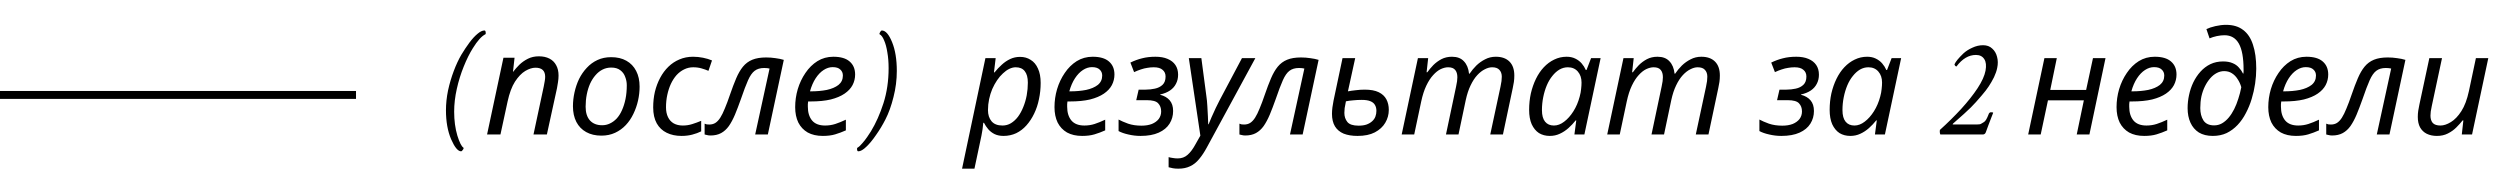
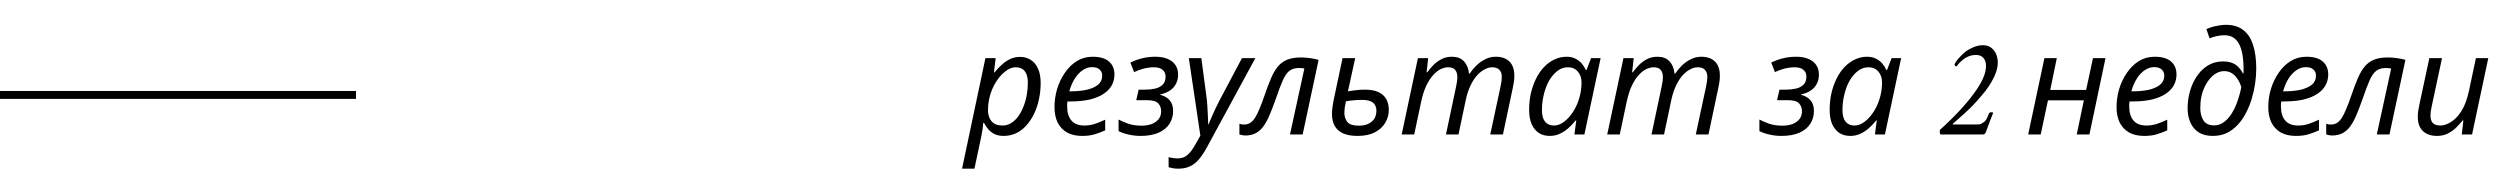
<svg xmlns="http://www.w3.org/2000/svg" width="316" height="23" viewBox="0 0 316 23" fill="none">
-   <path d="M58.285 19.127C57.887 19.127 57.465 18.617 57.02 17.598C56.586 16.578 56.369 15.359 56.369 13.941C56.369 13.121 56.457 12.283 56.633 11.428C56.82 10.572 57.06 9.758 57.353 8.984C57.647 8.199 57.969 7.508 58.32 6.91C58.66 6.348 59 5.838 59.34 5.381C59.691 4.912 60.031 4.543 60.359 4.273C60.688 3.992 60.98 3.852 61.238 3.852C61.344 3.852 61.397 3.969 61.397 4.203C61.397 4.262 61.385 4.303 61.361 4.326C60.881 4.561 60.348 5.152 59.762 6.102C59.363 6.734 58.982 7.502 58.619 8.404C58.256 9.295 57.963 10.238 57.74 11.234C57.518 12.219 57.406 13.18 57.406 14.117C57.406 15.23 57.541 16.238 57.81 17.141C58.08 18.008 58.338 18.518 58.584 18.67C58.596 18.67 58.602 18.688 58.602 18.723C58.602 18.793 58.56 18.875 58.478 18.969C58.408 19.074 58.344 19.127 58.285 19.127ZM61.565 17L63.635 7.298H65.039L64.841 9.08H64.859C65.087 8.78 65.351 8.48 65.651 8.18C65.963 7.88 66.323 7.628 66.731 7.424C67.139 7.22 67.601 7.118 68.117 7.118C68.633 7.118 69.077 7.214 69.449 7.406C69.821 7.598 70.103 7.874 70.295 8.234C70.499 8.594 70.601 9.032 70.601 9.548C70.601 9.824 70.577 10.106 70.529 10.394C70.493 10.682 70.451 10.934 70.403 11.15L69.125 17H67.433L68.729 10.934C68.789 10.658 68.831 10.43 68.855 10.25C68.891 10.058 68.909 9.878 68.909 9.71C68.909 9.326 68.807 9.038 68.603 8.846C68.399 8.654 68.093 8.558 67.685 8.558C67.289 8.558 66.857 8.696 66.389 8.972C65.933 9.248 65.501 9.698 65.093 10.322C64.697 10.946 64.385 11.786 64.157 12.842L63.257 17H61.565ZM76.021 17.144C75.277 17.144 74.635 16.994 74.095 16.694C73.555 16.394 73.141 15.968 72.853 15.416C72.565 14.852 72.421 14.192 72.421 13.436C72.421 12.848 72.487 12.26 72.619 11.672C72.751 11.072 72.943 10.508 73.195 9.98C73.459 9.452 73.783 8.984 74.167 8.576C74.551 8.156 75.001 7.826 75.517 7.586C76.033 7.346 76.609 7.226 77.245 7.226C78.001 7.226 78.643 7.376 79.171 7.676C79.711 7.976 80.125 8.408 80.413 8.972C80.701 9.524 80.845 10.184 80.845 10.952C80.845 11.54 80.779 12.128 80.647 12.716C80.515 13.304 80.317 13.868 80.053 14.408C79.801 14.936 79.483 15.404 79.099 15.812C78.715 16.22 78.265 16.544 77.749 16.784C77.233 17.024 76.657 17.144 76.021 17.144ZM76.111 15.83C76.459 15.83 76.783 15.758 77.083 15.614C77.395 15.47 77.683 15.26 77.947 14.984C78.211 14.696 78.433 14.348 78.613 13.94C78.805 13.52 78.955 13.046 79.063 12.518C79.171 11.99 79.225 11.408 79.225 10.772C79.225 10.412 79.159 10.064 79.027 9.728C78.907 9.38 78.703 9.098 78.415 8.882C78.127 8.654 77.743 8.54 77.263 8.54C76.867 8.54 76.501 8.624 76.165 8.792C75.829 8.96 75.529 9.2 75.265 9.512C75.001 9.812 74.773 10.172 74.581 10.592C74.401 11 74.263 11.45 74.167 11.942C74.071 12.434 74.023 12.95 74.023 13.49C74.023 14.234 74.203 14.81 74.563 15.218C74.935 15.626 75.451 15.83 76.111 15.83ZM86.145 17.18C85.437 17.18 84.813 17.048 84.273 16.784C83.733 16.52 83.313 16.124 83.013 15.596C82.713 15.056 82.563 14.384 82.563 13.58C82.563 12.884 82.635 12.224 82.779 11.6C82.935 10.964 83.157 10.376 83.445 9.836C83.733 9.296 84.081 8.828 84.489 8.432C84.897 8.036 85.359 7.73 85.875 7.514C86.403 7.286 86.979 7.172 87.603 7.172C88.023 7.172 88.443 7.214 88.863 7.298C89.283 7.382 89.661 7.496 89.997 7.64L89.547 8.954C89.307 8.846 89.019 8.744 88.683 8.648C88.359 8.552 88.005 8.504 87.621 8.504C87.213 8.504 86.829 8.594 86.469 8.774C86.121 8.942 85.803 9.182 85.515 9.494C85.239 9.806 84.999 10.178 84.795 10.61C84.603 11.03 84.453 11.492 84.345 11.996C84.237 12.488 84.183 13.01 84.183 13.562C84.183 14.042 84.267 14.456 84.435 14.804C84.603 15.152 84.843 15.416 85.155 15.596C85.479 15.776 85.863 15.866 86.307 15.866C86.727 15.866 87.123 15.806 87.495 15.686C87.879 15.566 88.257 15.428 88.629 15.272V16.604C88.293 16.772 87.915 16.91 87.495 17.018C87.087 17.126 86.637 17.18 86.145 17.18ZM89.802 17.126C89.645 17.126 89.501 17.108 89.37 17.072C89.237 17.048 89.135 17.024 89.064 17V15.632C89.147 15.668 89.237 15.698 89.334 15.722C89.43 15.734 89.537 15.74 89.657 15.74C89.945 15.74 90.198 15.674 90.413 15.542C90.641 15.398 90.852 15.176 91.043 14.876C91.236 14.576 91.427 14.186 91.62 13.706C91.823 13.226 92.04 12.65 92.267 11.978C92.543 11.174 92.808 10.478 93.059 9.89C93.311 9.302 93.594 8.816 93.906 8.432C94.23 8.036 94.626 7.742 95.094 7.55C95.561 7.358 96.144 7.262 96.84 7.262C97.248 7.262 97.644 7.292 98.028 7.352C98.412 7.4 98.76 7.472 99.072 7.568L97.055 17H95.454L97.272 8.666C97.188 8.642 97.085 8.624 96.966 8.612C96.846 8.6 96.719 8.594 96.588 8.594C96.096 8.594 95.694 8.714 95.382 8.954C95.082 9.182 94.805 9.578 94.553 10.142C94.302 10.706 94.001 11.498 93.653 12.518C93.389 13.262 93.138 13.922 92.897 14.498C92.657 15.062 92.4 15.542 92.124 15.938C91.847 16.322 91.523 16.616 91.151 16.82C90.779 17.024 90.329 17.126 89.802 17.126ZM104.002 17.18C103.258 17.18 102.622 17.036 102.094 16.748C101.578 16.448 101.182 16.028 100.906 15.488C100.642 14.936 100.51 14.288 100.51 13.544C100.51 12.776 100.618 12.02 100.834 11.276C101.062 10.52 101.386 9.836 101.806 9.224C102.226 8.6 102.73 8.102 103.318 7.73C103.918 7.358 104.59 7.172 105.334 7.172C106.246 7.172 106.93 7.37 107.386 7.766C107.854 8.162 108.088 8.714 108.088 9.422C108.088 9.89 107.98 10.334 107.764 10.754C107.548 11.162 107.212 11.522 106.756 11.834C106.3 12.146 105.718 12.392 105.01 12.572C104.302 12.74 103.45 12.824 102.454 12.824H102.148C102.136 12.932 102.124 13.046 102.112 13.166C102.112 13.286 102.112 13.394 102.112 13.49C102.112 14.222 102.292 14.804 102.652 15.236C103.012 15.656 103.558 15.866 104.29 15.866C104.746 15.866 105.178 15.8 105.586 15.668C105.994 15.536 106.438 15.356 106.918 15.128V16.478C106.462 16.682 106.012 16.85 105.568 16.982C105.136 17.114 104.614 17.18 104.002 17.18ZM102.508 11.546C103.228 11.546 103.894 11.486 104.506 11.366C105.118 11.234 105.61 11.024 105.982 10.736C106.354 10.436 106.54 10.04 106.54 9.548C106.54 9.236 106.432 8.984 106.216 8.792C106.012 8.588 105.688 8.486 105.244 8.486C104.86 8.486 104.482 8.606 104.11 8.846C103.738 9.086 103.402 9.434 103.102 9.89C102.802 10.346 102.562 10.898 102.382 11.546H102.508ZM108.488 19.127C108.383 19.127 108.33 19.021 108.33 18.811C108.33 18.729 108.348 18.682 108.383 18.67C108.57 18.564 108.77 18.383 108.98 18.125C109.203 17.879 109.414 17.609 109.613 17.316C109.812 17.023 109.971 16.783 110.088 16.596C110.709 15.576 111.236 14.393 111.67 13.045C112.104 11.685 112.32 10.209 112.32 8.615C112.32 7.889 112.268 7.227 112.162 6.629C112.068 6.02 111.934 5.516 111.758 5.117C111.594 4.707 111.4 4.443 111.178 4.326L111.16 4.291C111.16 4.232 111.195 4.145 111.266 4.027C111.336 3.91 111.4 3.852 111.459 3.852C111.928 3.852 112.361 4.344 112.76 5.328C113.158 6.301 113.357 7.514 113.357 8.967C113.357 10.08 113.217 11.182 112.936 12.271C112.666 13.361 112.326 14.305 111.916 15.102C111.564 15.793 111.172 16.443 110.738 17.053C110.316 17.674 109.906 18.172 109.508 18.547C109.109 18.934 108.77 19.127 108.488 19.127Z" fill="black" />
  <path d="M121.604 21.32L124.556 7.352H125.852L125.636 9.152H125.708C125.996 8.792 126.302 8.468 126.626 8.18C126.95 7.88 127.304 7.64 127.688 7.46C128.072 7.28 128.486 7.19 128.93 7.19C129.446 7.19 129.896 7.316 130.28 7.568C130.676 7.808 130.982 8.174 131.198 8.666C131.426 9.146 131.54 9.752 131.54 10.484C131.54 11.192 131.468 11.876 131.324 12.536C131.192 13.196 130.988 13.808 130.712 14.372C130.448 14.924 130.124 15.416 129.74 15.848C129.368 16.268 128.936 16.598 128.444 16.838C127.952 17.066 127.418 17.18 126.842 17.18C126.41 17.18 126.032 17.102 125.708 16.946C125.396 16.79 125.132 16.586 124.916 16.334C124.7 16.082 124.52 15.812 124.376 15.524H124.286C124.274 15.716 124.244 15.986 124.196 16.334C124.148 16.67 124.1 16.946 124.052 17.162L123.17 21.32H121.604ZM126.716 15.866C127.1 15.866 127.454 15.77 127.778 15.578C128.114 15.374 128.414 15.098 128.678 14.75C128.942 14.39 129.164 13.982 129.344 13.526C129.536 13.058 129.68 12.566 129.776 12.05C129.872 11.522 129.92 10.988 129.92 10.448C129.92 9.8 129.788 9.314 129.524 8.99C129.272 8.666 128.894 8.504 128.39 8.504C128.126 8.504 127.856 8.57 127.58 8.702C127.304 8.834 127.034 9.026 126.77 9.278C126.506 9.518 126.26 9.806 126.032 10.142C125.804 10.478 125.6 10.85 125.42 11.258C125.252 11.654 125.12 12.08 125.024 12.536C124.928 12.98 124.88 13.442 124.88 13.922C124.88 14.498 125.03 14.966 125.33 15.326C125.63 15.686 126.092 15.866 126.716 15.866ZM136.78 17.18C136.036 17.18 135.4 17.036 134.872 16.748C134.356 16.448 133.96 16.028 133.684 15.488C133.42 14.936 133.288 14.288 133.288 13.544C133.288 12.776 133.396 12.02 133.612 11.276C133.84 10.52 134.164 9.836 134.584 9.224C135.004 8.6 135.508 8.102 136.096 7.73C136.696 7.358 137.368 7.172 138.112 7.172C139.024 7.172 139.708 7.37 140.164 7.766C140.632 8.162 140.866 8.714 140.866 9.422C140.866 9.89 140.758 10.334 140.542 10.754C140.326 11.162 139.99 11.522 139.534 11.834C139.078 12.146 138.496 12.392 137.788 12.572C137.08 12.74 136.228 12.824 135.232 12.824H134.926C134.914 12.932 134.902 13.046 134.89 13.166C134.89 13.286 134.89 13.394 134.89 13.49C134.89 14.222 135.07 14.804 135.43 15.236C135.79 15.656 136.336 15.866 137.068 15.866C137.524 15.866 137.956 15.8 138.364 15.668C138.772 15.536 139.216 15.356 139.696 15.128V16.478C139.24 16.682 138.79 16.85 138.346 16.982C137.914 17.114 137.392 17.18 136.78 17.18ZM135.286 11.546C136.006 11.546 136.672 11.486 137.284 11.366C137.896 11.234 138.388 11.024 138.76 10.736C139.132 10.436 139.318 10.04 139.318 9.548C139.318 9.236 139.21 8.984 138.994 8.792C138.79 8.588 138.466 8.486 138.022 8.486C137.638 8.486 137.26 8.606 136.888 8.846C136.516 9.086 136.18 9.434 135.88 9.89C135.58 10.346 135.34 10.898 135.16 11.546H135.286ZM144.16 17.18C143.644 17.18 143.134 17.12 142.63 17C142.138 16.892 141.724 16.748 141.388 16.568V15.11C141.7 15.278 142.102 15.452 142.594 15.632C143.086 15.8 143.65 15.884 144.286 15.884C144.79 15.884 145.228 15.812 145.6 15.668C145.972 15.512 146.26 15.302 146.464 15.038C146.668 14.762 146.77 14.444 146.77 14.084C146.77 13.664 146.644 13.322 146.392 13.058C146.152 12.794 145.672 12.662 144.952 12.662H143.62L143.926 11.33H144.808C145.204 11.33 145.594 11.288 145.978 11.204C146.374 11.12 146.698 10.958 146.95 10.718C147.202 10.478 147.328 10.13 147.328 9.674C147.328 9.314 147.202 9.032 146.95 8.828C146.71 8.612 146.338 8.504 145.834 8.504C145.558 8.504 145.288 8.528 145.024 8.576C144.76 8.612 144.49 8.678 144.214 8.774C143.95 8.858 143.662 8.972 143.35 9.116L142.882 7.91C143.374 7.67 143.866 7.49 144.358 7.37C144.862 7.238 145.426 7.172 146.05 7.172C146.65 7.172 147.16 7.262 147.58 7.442C148.012 7.622 148.342 7.88 148.57 8.216C148.798 8.552 148.912 8.96 148.912 9.44C148.912 9.872 148.822 10.256 148.642 10.592C148.474 10.928 148.222 11.21 147.886 11.438C147.55 11.666 147.136 11.834 146.644 11.942V11.978C147.16 12.11 147.562 12.344 147.85 12.68C148.138 13.016 148.282 13.466 148.282 14.03C148.282 14.618 148.132 15.152 147.832 15.632C147.532 16.112 147.076 16.49 146.464 16.766C145.852 17.042 145.084 17.18 144.16 17.18ZM148.954 21.32C148.666 21.32 148.432 21.302 148.252 21.266C148.06 21.23 147.88 21.188 147.712 21.14V19.862C147.88 19.91 148.06 19.946 148.252 19.97C148.444 20.006 148.648 20.024 148.864 20.024C149.356 20.024 149.77 19.874 150.106 19.574C150.454 19.274 150.784 18.836 151.096 18.26L151.726 17.144L150.268 7.352H151.852L152.482 12.122C152.542 12.506 152.584 12.932 152.608 13.4C152.644 13.856 152.668 14.294 152.68 14.714C152.704 15.122 152.716 15.452 152.716 15.704H152.77C152.854 15.512 152.974 15.224 153.13 14.84C153.298 14.456 153.478 14.06 153.67 13.652C153.862 13.244 154.03 12.908 154.174 12.644L156.982 7.352H158.674L152.554 18.62C152.23 19.22 151.9 19.718 151.564 20.114C151.228 20.522 150.85 20.822 150.43 21.014C150.01 21.218 149.518 21.32 148.954 21.32ZM157.401 17.126C157.245 17.126 157.101 17.108 156.969 17.072C156.837 17.048 156.735 17.024 156.663 17V15.632C156.747 15.668 156.837 15.698 156.933 15.722C157.029 15.734 157.137 15.74 157.257 15.74C157.545 15.74 157.797 15.674 158.013 15.542C158.241 15.398 158.451 15.176 158.643 14.876C158.835 14.576 159.027 14.186 159.219 13.706C159.423 13.226 159.639 12.65 159.867 11.978C160.143 11.174 160.407 10.478 160.659 9.89C160.911 9.302 161.193 8.816 161.505 8.432C161.829 8.036 162.225 7.742 162.693 7.55C163.161 7.358 163.743 7.262 164.439 7.262C164.847 7.262 165.243 7.292 165.627 7.352C166.011 7.4 166.359 7.472 166.671 7.568L164.655 17H163.053L164.871 8.666C164.787 8.642 164.685 8.624 164.565 8.612C164.445 8.6 164.319 8.594 164.187 8.594C163.695 8.594 163.293 8.714 162.981 8.954C162.681 9.182 162.405 9.578 162.153 10.142C161.901 10.706 161.601 11.498 161.253 12.518C160.989 13.262 160.737 13.922 160.497 14.498C160.257 15.062 159.999 15.542 159.723 15.938C159.447 16.322 159.123 16.616 158.751 16.82C158.379 17.024 157.929 17.126 157.401 17.126ZM171.584 17.18C170.912 17.18 170.33 17.084 169.838 16.892C169.358 16.688 168.992 16.382 168.74 15.974C168.488 15.554 168.362 15.026 168.362 14.39C168.362 14.15 168.38 13.88 168.416 13.58C168.464 13.268 168.512 12.98 168.56 12.716L169.694 7.352H171.296L170.378 11.546C170.69 11.486 171.026 11.438 171.386 11.402C171.746 11.354 172.118 11.33 172.502 11.33C173.234 11.33 173.822 11.438 174.266 11.654C174.71 11.87 175.034 12.17 175.238 12.554C175.442 12.938 175.544 13.382 175.544 13.886C175.544 14.474 175.394 15.02 175.094 15.524C174.806 16.016 174.368 16.418 173.78 16.73C173.204 17.03 172.472 17.18 171.584 17.18ZM171.728 15.884C172.124 15.884 172.46 15.836 172.736 15.74C173.024 15.632 173.258 15.494 173.438 15.326C173.63 15.158 173.768 14.96 173.852 14.732C173.936 14.504 173.978 14.264 173.978 14.012C173.978 13.724 173.918 13.478 173.798 13.274C173.678 13.058 173.48 12.896 173.204 12.788C172.94 12.68 172.58 12.626 172.124 12.626C171.752 12.626 171.398 12.644 171.062 12.68C170.726 12.704 170.414 12.746 170.126 12.806C170.054 13.142 170 13.43 169.964 13.67C169.94 13.898 169.928 14.096 169.928 14.264C169.928 14.72 170.054 15.104 170.306 15.416C170.558 15.728 171.032 15.884 171.728 15.884ZM177.172 17L179.224 7.352H180.52L180.322 9.134H180.412C180.628 8.834 180.88 8.534 181.168 8.234C181.468 7.934 181.81 7.682 182.194 7.478C182.59 7.274 183.034 7.172 183.526 7.172C184.186 7.172 184.69 7.364 185.038 7.748C185.398 8.12 185.614 8.642 185.686 9.314H185.758C185.998 8.954 186.28 8.612 186.604 8.288C186.94 7.964 187.312 7.7 187.72 7.496C188.128 7.28 188.578 7.172 189.07 7.172C189.814 7.172 190.39 7.376 190.798 7.784C191.206 8.192 191.41 8.78 191.41 9.548C191.41 9.836 191.392 10.106 191.356 10.358C191.32 10.598 191.272 10.856 191.212 11.132L189.97 17H188.368L189.664 10.952C189.724 10.676 189.766 10.442 189.79 10.25C189.814 10.058 189.826 9.872 189.826 9.692C189.826 9.332 189.724 9.044 189.52 8.828C189.328 8.612 189.022 8.504 188.602 8.504C188.314 8.504 188.008 8.588 187.684 8.756C187.36 8.912 187.042 9.158 186.73 9.494C186.418 9.83 186.136 10.262 185.884 10.79C185.632 11.306 185.428 11.924 185.272 12.644L184.354 17H182.77L184.048 10.952C184.108 10.676 184.15 10.448 184.174 10.268C184.198 10.076 184.21 9.908 184.21 9.764C184.21 9.368 184.12 9.062 183.94 8.846C183.76 8.618 183.46 8.504 183.04 8.504C182.752 8.504 182.44 8.582 182.104 8.738C181.78 8.894 181.462 9.146 181.15 9.494C180.838 9.83 180.55 10.274 180.286 10.826C180.022 11.378 179.806 12.05 179.638 12.842L178.756 17H177.172ZM195.892 17.18C195.376 17.18 194.92 17.06 194.524 16.82C194.14 16.568 193.834 16.196 193.606 15.704C193.39 15.212 193.282 14.606 193.282 13.886C193.282 13.166 193.354 12.476 193.498 11.816C193.654 11.144 193.87 10.526 194.146 9.962C194.422 9.398 194.752 8.912 195.136 8.504C195.532 8.084 195.97 7.76 196.45 7.532C196.942 7.292 197.464 7.172 198.016 7.172C198.436 7.172 198.802 7.25 199.114 7.406C199.438 7.562 199.708 7.766 199.924 8.018C200.14 8.27 200.314 8.546 200.446 8.846H200.536L201.112 7.352H202.318L200.266 17H199.006L199.24 15.218H199.168C198.892 15.566 198.586 15.89 198.25 16.19C197.914 16.49 197.548 16.73 197.152 16.91C196.768 17.09 196.348 17.18 195.892 17.18ZM196.414 15.866C196.858 15.866 197.29 15.704 197.71 15.38C198.142 15.056 198.532 14.618 198.88 14.066C199.228 13.514 199.492 12.896 199.672 12.212C199.768 11.864 199.828 11.546 199.852 11.258C199.888 10.958 199.906 10.682 199.906 10.43C199.906 9.866 199.75 9.404 199.438 9.044C199.126 8.684 198.706 8.504 198.178 8.504C197.806 8.504 197.452 8.6 197.116 8.792C196.792 8.984 196.492 9.254 196.216 9.602C195.94 9.938 195.706 10.334 195.514 10.79C195.322 11.246 195.172 11.744 195.064 12.284C194.956 12.812 194.902 13.358 194.902 13.922C194.902 14.57 195.034 15.056 195.298 15.38C195.562 15.704 195.934 15.866 196.414 15.866ZM203.152 17L205.204 7.352H206.5L206.302 9.134H206.392C206.608 8.834 206.86 8.534 207.148 8.234C207.448 7.934 207.79 7.682 208.174 7.478C208.57 7.274 209.014 7.172 209.506 7.172C210.166 7.172 210.67 7.364 211.018 7.748C211.378 8.12 211.594 8.642 211.666 9.314H211.738C211.978 8.954 212.26 8.612 212.584 8.288C212.92 7.964 213.292 7.7 213.7 7.496C214.108 7.28 214.558 7.172 215.05 7.172C215.794 7.172 216.37 7.376 216.778 7.784C217.186 8.192 217.39 8.78 217.39 9.548C217.39 9.836 217.372 10.106 217.336 10.358C217.3 10.598 217.252 10.856 217.192 11.132L215.95 17H214.348L215.644 10.952C215.704 10.676 215.746 10.442 215.77 10.25C215.794 10.058 215.806 9.872 215.806 9.692C215.806 9.332 215.704 9.044 215.5 8.828C215.308 8.612 215.002 8.504 214.582 8.504C214.294 8.504 213.988 8.588 213.664 8.756C213.34 8.912 213.022 9.158 212.71 9.494C212.398 9.83 212.116 10.262 211.864 10.79C211.612 11.306 211.408 11.924 211.252 12.644L210.334 17H208.75L210.028 10.952C210.088 10.676 210.13 10.448 210.154 10.268C210.178 10.076 210.19 9.908 210.19 9.764C210.19 9.368 210.1 9.062 209.92 8.846C209.74 8.618 209.44 8.504 209.02 8.504C208.732 8.504 208.42 8.582 208.084 8.738C207.76 8.894 207.442 9.146 207.13 9.494C206.818 9.83 206.53 10.274 206.266 10.826C206.002 11.378 205.786 12.05 205.618 12.842L204.736 17H203.152ZM225.16 17.18C224.644 17.18 224.134 17.12 223.63 17C223.138 16.892 222.724 16.748 222.388 16.568V15.11C222.7 15.278 223.102 15.452 223.594 15.632C224.086 15.8 224.65 15.884 225.286 15.884C225.79 15.884 226.228 15.812 226.6 15.668C226.972 15.512 227.26 15.302 227.464 15.038C227.668 14.762 227.77 14.444 227.77 14.084C227.77 13.664 227.644 13.322 227.392 13.058C227.152 12.794 226.672 12.662 225.952 12.662H224.62L224.926 11.33H225.808C226.204 11.33 226.594 11.288 226.978 11.204C227.374 11.12 227.698 10.958 227.95 10.718C228.202 10.478 228.328 10.13 228.328 9.674C228.328 9.314 228.202 9.032 227.95 8.828C227.71 8.612 227.338 8.504 226.834 8.504C226.558 8.504 226.288 8.528 226.024 8.576C225.76 8.612 225.49 8.678 225.214 8.774C224.95 8.858 224.662 8.972 224.35 9.116L223.882 7.91C224.374 7.67 224.866 7.49 225.358 7.37C225.862 7.238 226.426 7.172 227.05 7.172C227.65 7.172 228.16 7.262 228.58 7.442C229.012 7.622 229.342 7.88 229.57 8.216C229.798 8.552 229.912 8.96 229.912 9.44C229.912 9.872 229.822 10.256 229.642 10.592C229.474 10.928 229.222 11.21 228.886 11.438C228.55 11.666 228.136 11.834 227.644 11.942V11.978C228.16 12.11 228.562 12.344 228.85 12.68C229.138 13.016 229.282 13.466 229.282 14.03C229.282 14.618 229.132 15.152 228.832 15.632C228.532 16.112 228.076 16.49 227.464 16.766C226.852 17.042 226.084 17.18 225.16 17.18ZM233.878 17.18C233.362 17.18 232.906 17.06 232.51 16.82C232.126 16.568 231.82 16.196 231.592 15.704C231.376 15.212 231.268 14.606 231.268 13.886C231.268 13.166 231.34 12.476 231.484 11.816C231.64 11.144 231.856 10.526 232.132 9.962C232.408 9.398 232.738 8.912 233.122 8.504C233.518 8.084 233.956 7.76 234.436 7.532C234.928 7.292 235.45 7.172 236.002 7.172C236.422 7.172 236.788 7.25 237.1 7.406C237.424 7.562 237.694 7.766 237.91 8.018C238.126 8.27 238.3 8.546 238.432 8.846H238.522L239.098 7.352H240.304L238.252 17H236.992L237.226 15.218H237.154C236.878 15.566 236.572 15.89 236.236 16.19C235.9 16.49 235.534 16.73 235.138 16.91C234.754 17.09 234.334 17.18 233.878 17.18ZM234.4 15.866C234.844 15.866 235.276 15.704 235.696 15.38C236.128 15.056 236.518 14.618 236.866 14.066C237.214 13.514 237.478 12.896 237.658 12.212C237.754 11.864 237.814 11.546 237.838 11.258C237.874 10.958 237.892 10.682 237.892 10.43C237.892 9.866 237.736 9.404 237.424 9.044C237.112 8.684 236.692 8.504 236.164 8.504C235.792 8.504 235.438 8.6 235.102 8.792C234.778 8.984 234.478 9.254 234.202 9.602C233.926 9.938 233.692 10.334 233.5 10.79C233.308 11.246 233.158 11.744 233.05 12.284C232.942 12.812 232.888 13.358 232.888 13.922C232.888 14.57 233.02 15.056 233.284 15.38C233.548 15.704 233.92 15.866 234.4 15.866ZM245.258 17C245.188 16.824 245.17 16.631 245.205 16.42C246.166 15.553 247.062 14.668 247.895 13.766C248.727 12.852 249.418 11.979 249.969 11.146C250.52 10.303 250.854 9.564 250.971 8.932C251.088 8.299 251.035 7.812 250.812 7.473C250.59 7.121 250.238 6.945 249.758 6.945C248.844 6.945 248.023 7.432 247.297 8.404C247.238 8.404 247.18 8.369 247.121 8.299C247.062 8.217 247.039 8.158 247.051 8.123C247.191 7.795 247.566 7.338 248.176 6.752C248.48 6.471 248.855 6.23 249.301 6.031C249.746 5.82 250.197 5.715 250.654 5.715C251.135 5.715 251.521 5.855 251.814 6.137C252.119 6.406 252.324 6.758 252.43 7.191C252.547 7.625 252.553 8.088 252.447 8.58C252.377 8.943 252.242 9.336 252.043 9.758C251.832 10.18 251.609 10.566 251.375 10.918C251.152 11.258 250.854 11.645 250.479 12.078C250.197 12.395 249.957 12.67 249.758 12.904C249.559 13.127 249.342 13.355 249.107 13.59C248.885 13.812 248.598 14.082 248.246 14.398C247.906 14.715 247.449 15.119 246.875 15.611C246.793 15.693 246.793 15.734 246.875 15.734H249.881C250.15 15.734 250.326 15.705 250.408 15.646C250.49 15.588 250.607 15.518 250.76 15.435C250.865 15.377 250.965 15.266 251.059 15.102C251.152 14.938 251.229 14.779 251.287 14.627C251.346 14.463 251.381 14.375 251.393 14.363C251.463 14.246 251.551 14.188 251.656 14.188C251.832 14.188 251.926 14.211 251.938 14.258C251.891 14.375 251.809 14.586 251.691 14.891C251.574 15.195 251.451 15.518 251.322 15.857C251.193 16.197 251.088 16.484 251.006 16.719C250.936 16.906 250.807 17 250.619 17H245.258ZM256.361 17L258.413 7.352H259.979L259.151 11.366H263.687L264.551 7.352H266.135L264.101 17H262.499L263.399 12.68H258.863L257.945 17H256.361ZM271.024 17.18C270.28 17.18 269.644 17.036 269.116 16.748C268.6 16.448 268.204 16.028 267.928 15.488C267.664 14.936 267.532 14.288 267.532 13.544C267.532 12.776 267.64 12.02 267.856 11.276C268.084 10.52 268.408 9.836 268.828 9.224C269.248 8.6 269.752 8.102 270.34 7.73C270.94 7.358 271.612 7.172 272.356 7.172C273.268 7.172 273.952 7.37 274.408 7.766C274.876 8.162 275.11 8.714 275.11 9.422C275.11 9.89 275.002 10.334 274.786 10.754C274.57 11.162 274.234 11.522 273.778 11.834C273.322 12.146 272.74 12.392 272.032 12.572C271.324 12.74 270.472 12.824 269.476 12.824H269.17C269.158 12.932 269.146 13.046 269.134 13.166C269.134 13.286 269.134 13.394 269.134 13.49C269.134 14.222 269.314 14.804 269.674 15.236C270.034 15.656 270.58 15.866 271.312 15.866C271.768 15.866 272.2 15.8 272.608 15.668C273.016 15.536 273.46 15.356 273.94 15.128V16.478C273.484 16.682 273.034 16.85 272.59 16.982C272.158 17.114 271.636 17.18 271.024 17.18ZM269.53 11.546C270.25 11.546 270.916 11.486 271.528 11.366C272.14 11.234 272.632 11.024 273.004 10.736C273.376 10.436 273.562 10.04 273.562 9.548C273.562 9.236 273.454 8.984 273.238 8.792C273.034 8.588 272.71 8.486 272.266 8.486C271.882 8.486 271.504 8.606 271.132 8.846C270.76 9.086 270.424 9.434 270.124 9.89C269.824 10.346 269.584 10.898 269.404 11.546H269.53ZM279.7 17.18C279.004 17.18 278.416 17.036 277.936 16.748C277.468 16.448 277.114 16.034 276.874 15.506C276.634 14.978 276.514 14.366 276.514 13.67C276.514 13.118 276.574 12.566 276.694 12.014C276.814 11.45 276.994 10.916 277.234 10.412C277.486 9.896 277.792 9.44 278.152 9.044C278.512 8.648 278.926 8.336 279.394 8.108C279.874 7.88 280.408 7.766 280.996 7.766C281.476 7.766 281.878 7.838 282.202 7.982C282.526 8.114 282.79 8.3 282.994 8.54C283.21 8.768 283.384 9.02 283.516 9.296H283.57C283.582 9.2 283.588 9.11 283.588 9.026C283.588 8.93 283.588 8.852 283.588 8.792C283.588 7.316 283.39 6.224 282.994 5.516C282.598 4.808 281.992 4.454 281.176 4.454C280.876 4.454 280.552 4.49 280.204 4.562C279.868 4.634 279.562 4.73 279.286 4.85L278.89 3.68C279.178 3.536 279.556 3.41 280.024 3.302C280.492 3.194 280.942 3.14 281.374 3.14C282.262 3.14 282.982 3.356 283.534 3.788C284.098 4.208 284.512 4.832 284.776 5.66C285.052 6.476 285.19 7.484 285.19 8.684C285.19 9.284 285.142 9.914 285.046 10.574C284.95 11.222 284.806 11.864 284.614 12.5C284.422 13.136 284.176 13.736 283.876 14.3C283.588 14.864 283.24 15.362 282.832 15.794C282.424 16.226 281.962 16.568 281.446 16.82C280.93 17.06 280.348 17.18 279.7 17.18ZM279.862 15.848C280.222 15.848 280.552 15.764 280.852 15.596C281.164 15.416 281.446 15.176 281.698 14.876C281.962 14.564 282.196 14.204 282.4 13.796C282.604 13.388 282.778 12.95 282.922 12.482C283.078 12.014 283.204 11.528 283.3 11.024C283.192 10.64 283.036 10.298 282.832 9.998C282.64 9.686 282.4 9.44 282.112 9.26C281.836 9.08 281.512 8.99 281.14 8.99C280.816 8.99 280.504 9.068 280.204 9.224C279.904 9.38 279.628 9.602 279.376 9.89C279.124 10.178 278.902 10.514 278.71 10.898C278.518 11.282 278.368 11.708 278.26 12.176C278.164 12.644 278.116 13.136 278.116 13.652C278.116 14.276 278.248 14.798 278.512 15.218C278.788 15.638 279.238 15.848 279.862 15.848ZM290.202 17.18C289.458 17.18 288.822 17.036 288.294 16.748C287.778 16.448 287.382 16.028 287.106 15.488C286.842 14.936 286.71 14.288 286.71 13.544C286.71 12.776 286.818 12.02 287.034 11.276C287.262 10.52 287.586 9.836 288.006 9.224C288.426 8.6 288.93 8.102 289.518 7.73C290.118 7.358 290.79 7.172 291.534 7.172C292.446 7.172 293.13 7.37 293.586 7.766C294.054 8.162 294.288 8.714 294.288 9.422C294.288 9.89 294.18 10.334 293.964 10.754C293.748 11.162 293.412 11.522 292.956 11.834C292.5 12.146 291.918 12.392 291.21 12.572C290.502 12.74 289.65 12.824 288.654 12.824H288.348C288.336 12.932 288.324 13.046 288.312 13.166C288.312 13.286 288.312 13.394 288.312 13.49C288.312 14.222 288.492 14.804 288.852 15.236C289.212 15.656 289.758 15.866 290.49 15.866C290.946 15.866 291.378 15.8 291.786 15.668C292.194 15.536 292.638 15.356 293.118 15.128V16.478C292.662 16.682 292.212 16.85 291.768 16.982C291.336 17.114 290.814 17.18 290.202 17.18ZM288.708 11.546C289.428 11.546 290.094 11.486 290.706 11.366C291.318 11.234 291.81 11.024 292.182 10.736C292.554 10.436 292.74 10.04 292.74 9.548C292.74 9.236 292.632 8.984 292.416 8.792C292.212 8.588 291.888 8.486 291.444 8.486C291.06 8.486 290.682 8.606 290.31 8.846C289.938 9.086 289.602 9.434 289.302 9.89C289.002 10.346 288.762 10.898 288.582 11.546H288.708ZM294.774 17.126C294.618 17.126 294.474 17.108 294.342 17.072C294.21 17.048 294.108 17.024 294.036 17V15.632C294.12 15.668 294.21 15.698 294.306 15.722C294.402 15.734 294.51 15.74 294.63 15.74C294.918 15.74 295.17 15.674 295.386 15.542C295.614 15.398 295.824 15.176 296.016 14.876C296.208 14.576 296.4 14.186 296.592 13.706C296.796 13.226 297.012 12.65 297.24 11.978C297.516 11.174 297.78 10.478 298.032 9.89C298.284 9.302 298.566 8.816 298.878 8.432C299.202 8.036 299.598 7.742 300.066 7.55C300.534 7.358 301.116 7.262 301.812 7.262C302.22 7.262 302.616 7.292 303 7.352C303.384 7.4 303.732 7.472 304.044 7.568L302.028 17H300.426L302.244 8.666C302.16 8.642 302.058 8.624 301.938 8.612C301.818 8.6 301.692 8.594 301.56 8.594C301.068 8.594 300.666 8.714 300.354 8.954C300.054 9.182 299.778 9.578 299.526 10.142C299.274 10.706 298.974 11.498 298.626 12.518C298.362 13.262 298.11 13.922 297.87 14.498C297.63 15.062 297.372 15.542 297.096 15.938C296.82 16.322 296.496 16.616 296.124 16.82C295.752 17.024 295.302 17.126 294.774 17.126ZM308.021 17.18C307.541 17.18 307.115 17.09 306.743 16.91C306.383 16.73 306.101 16.46 305.897 16.1C305.705 15.74 305.609 15.302 305.609 14.786C305.609 14.51 305.627 14.252 305.663 14.012C305.711 13.76 305.759 13.502 305.807 13.238L307.067 7.352H308.669L307.373 13.418C307.325 13.682 307.283 13.91 307.247 14.102C307.223 14.294 307.211 14.468 307.211 14.624C307.211 15.008 307.307 15.314 307.499 15.542C307.703 15.758 308.027 15.866 308.471 15.866C308.879 15.866 309.317 15.722 309.785 15.434C310.265 15.146 310.709 14.684 311.117 14.048C311.525 13.412 311.843 12.566 312.071 11.51L312.953 7.352H314.519L312.467 17H311.171L311.369 15.218H311.279C311.051 15.506 310.781 15.806 310.469 16.118C310.169 16.418 309.815 16.67 309.407 16.874C309.011 17.078 308.549 17.18 308.021 17.18Z" fill="black" />
  <path d="M45 12H0" stroke="black" />
</svg>